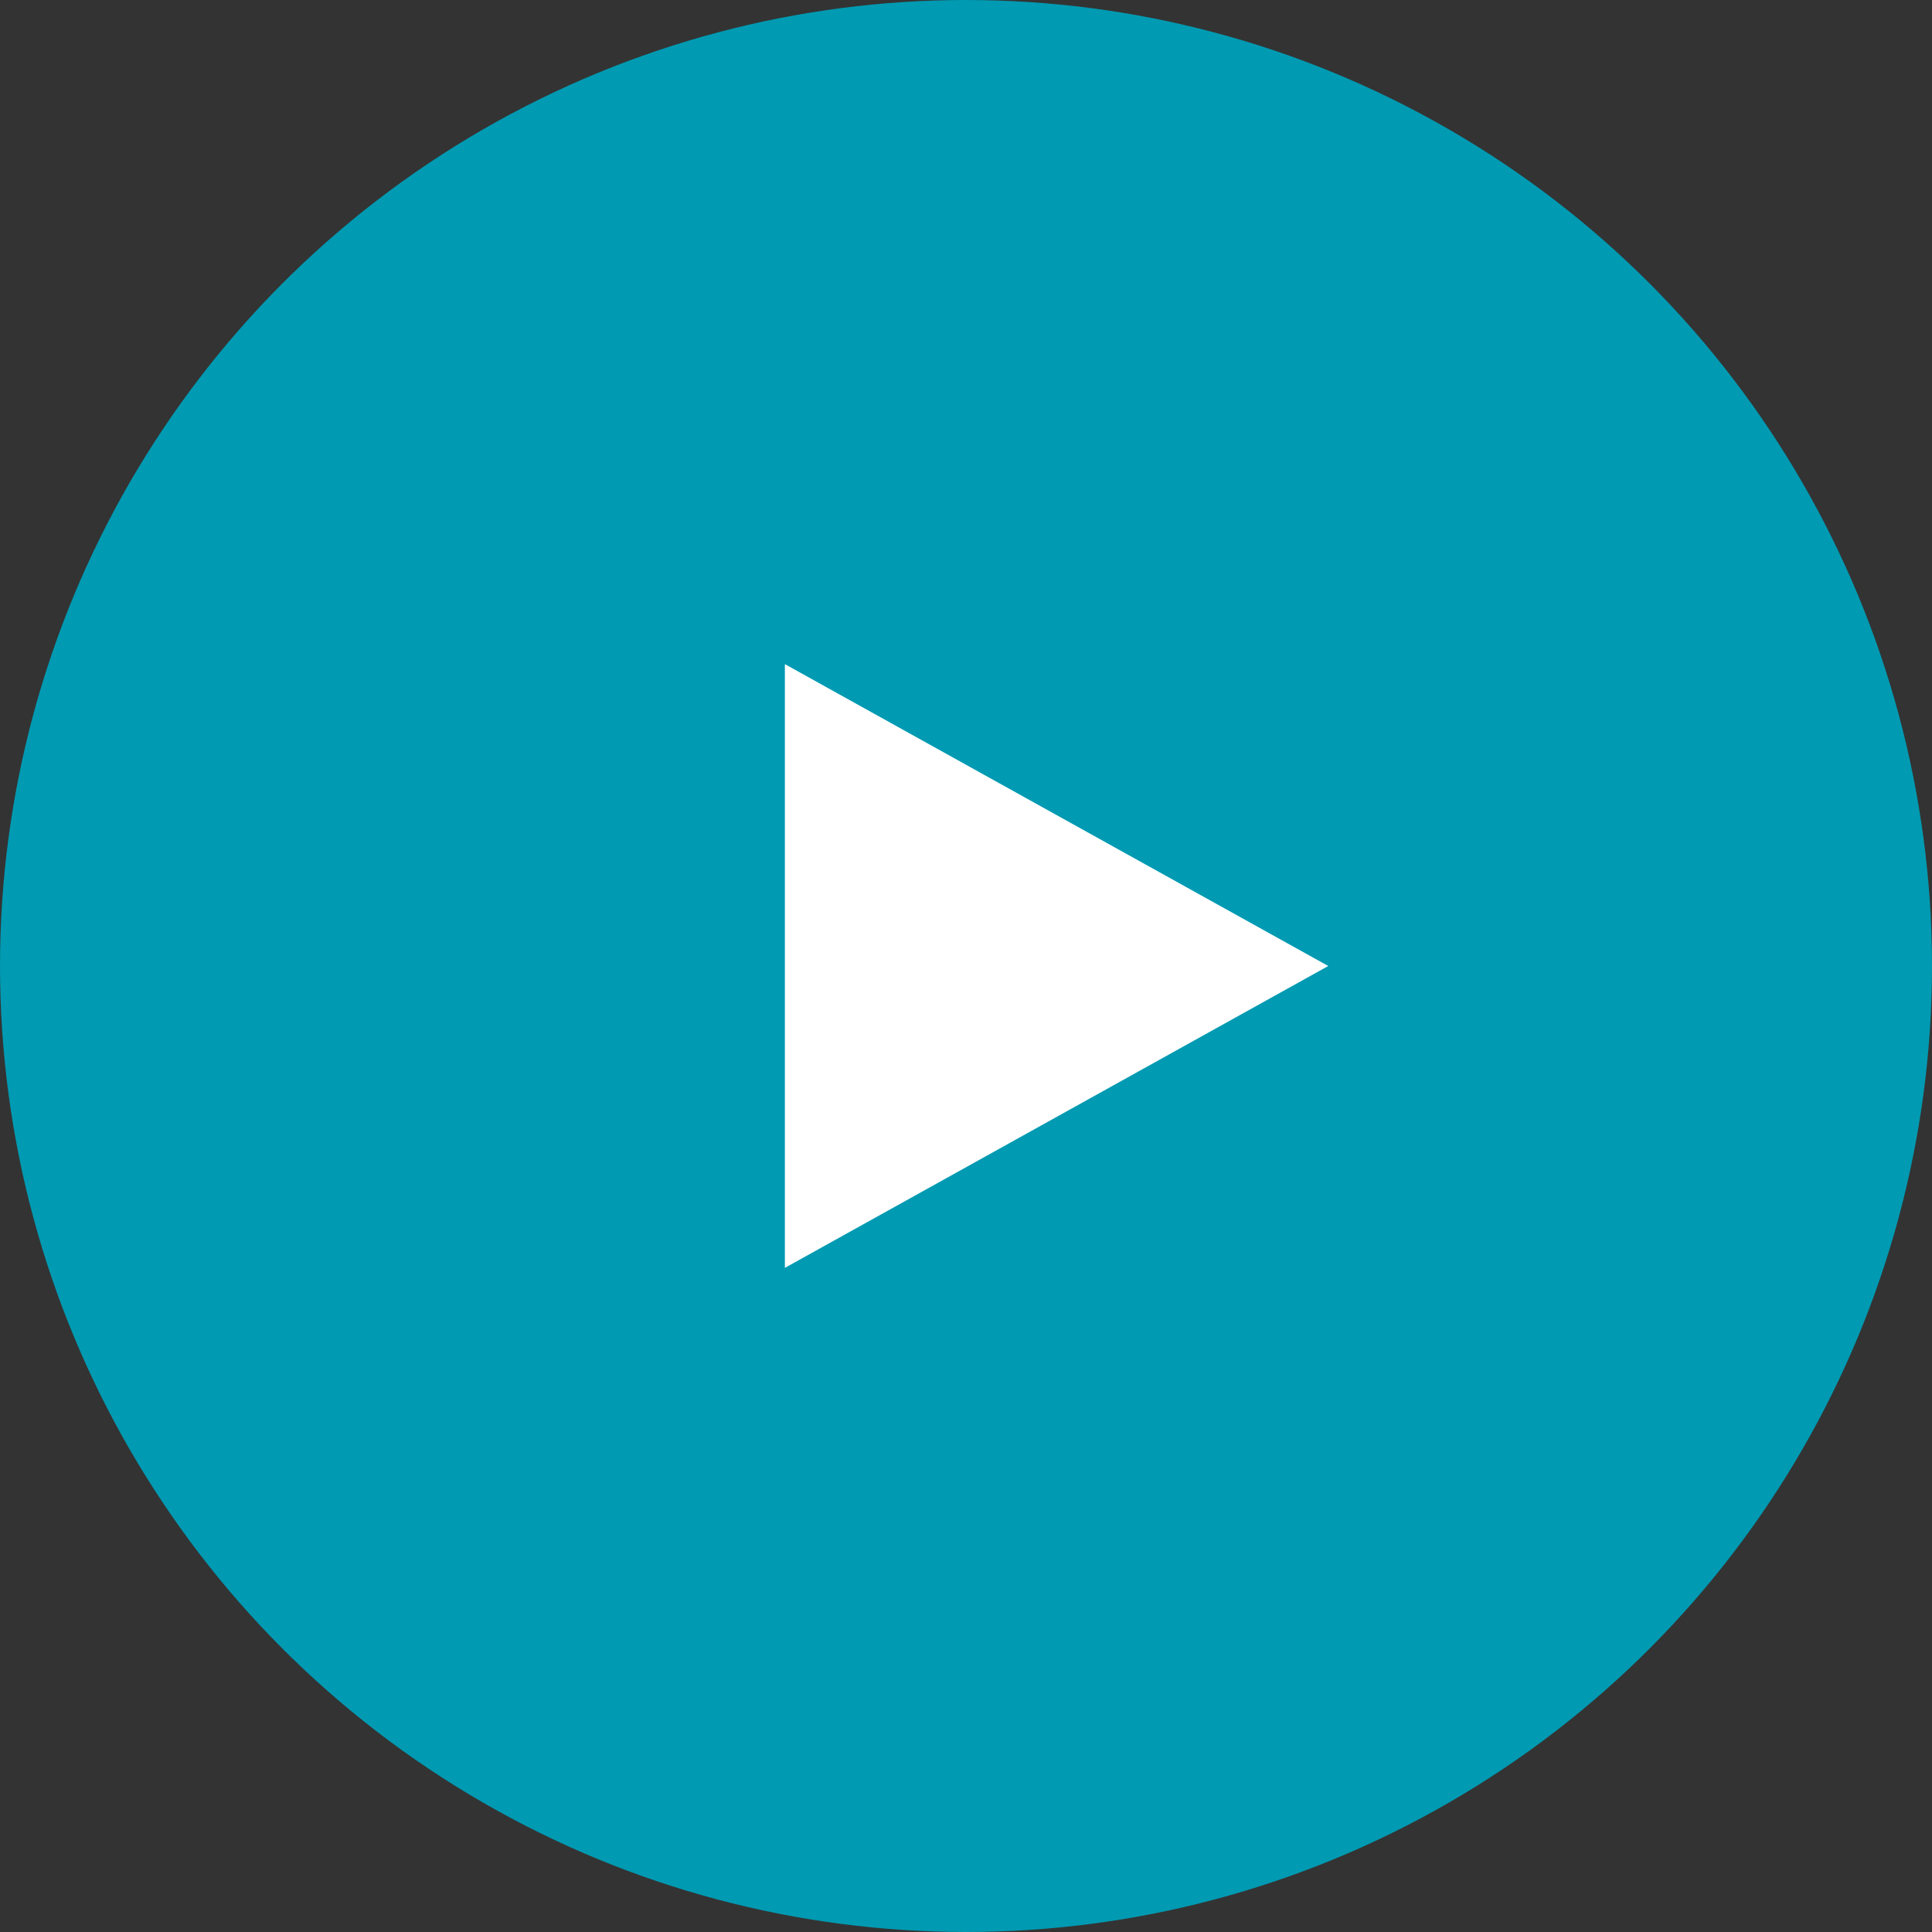
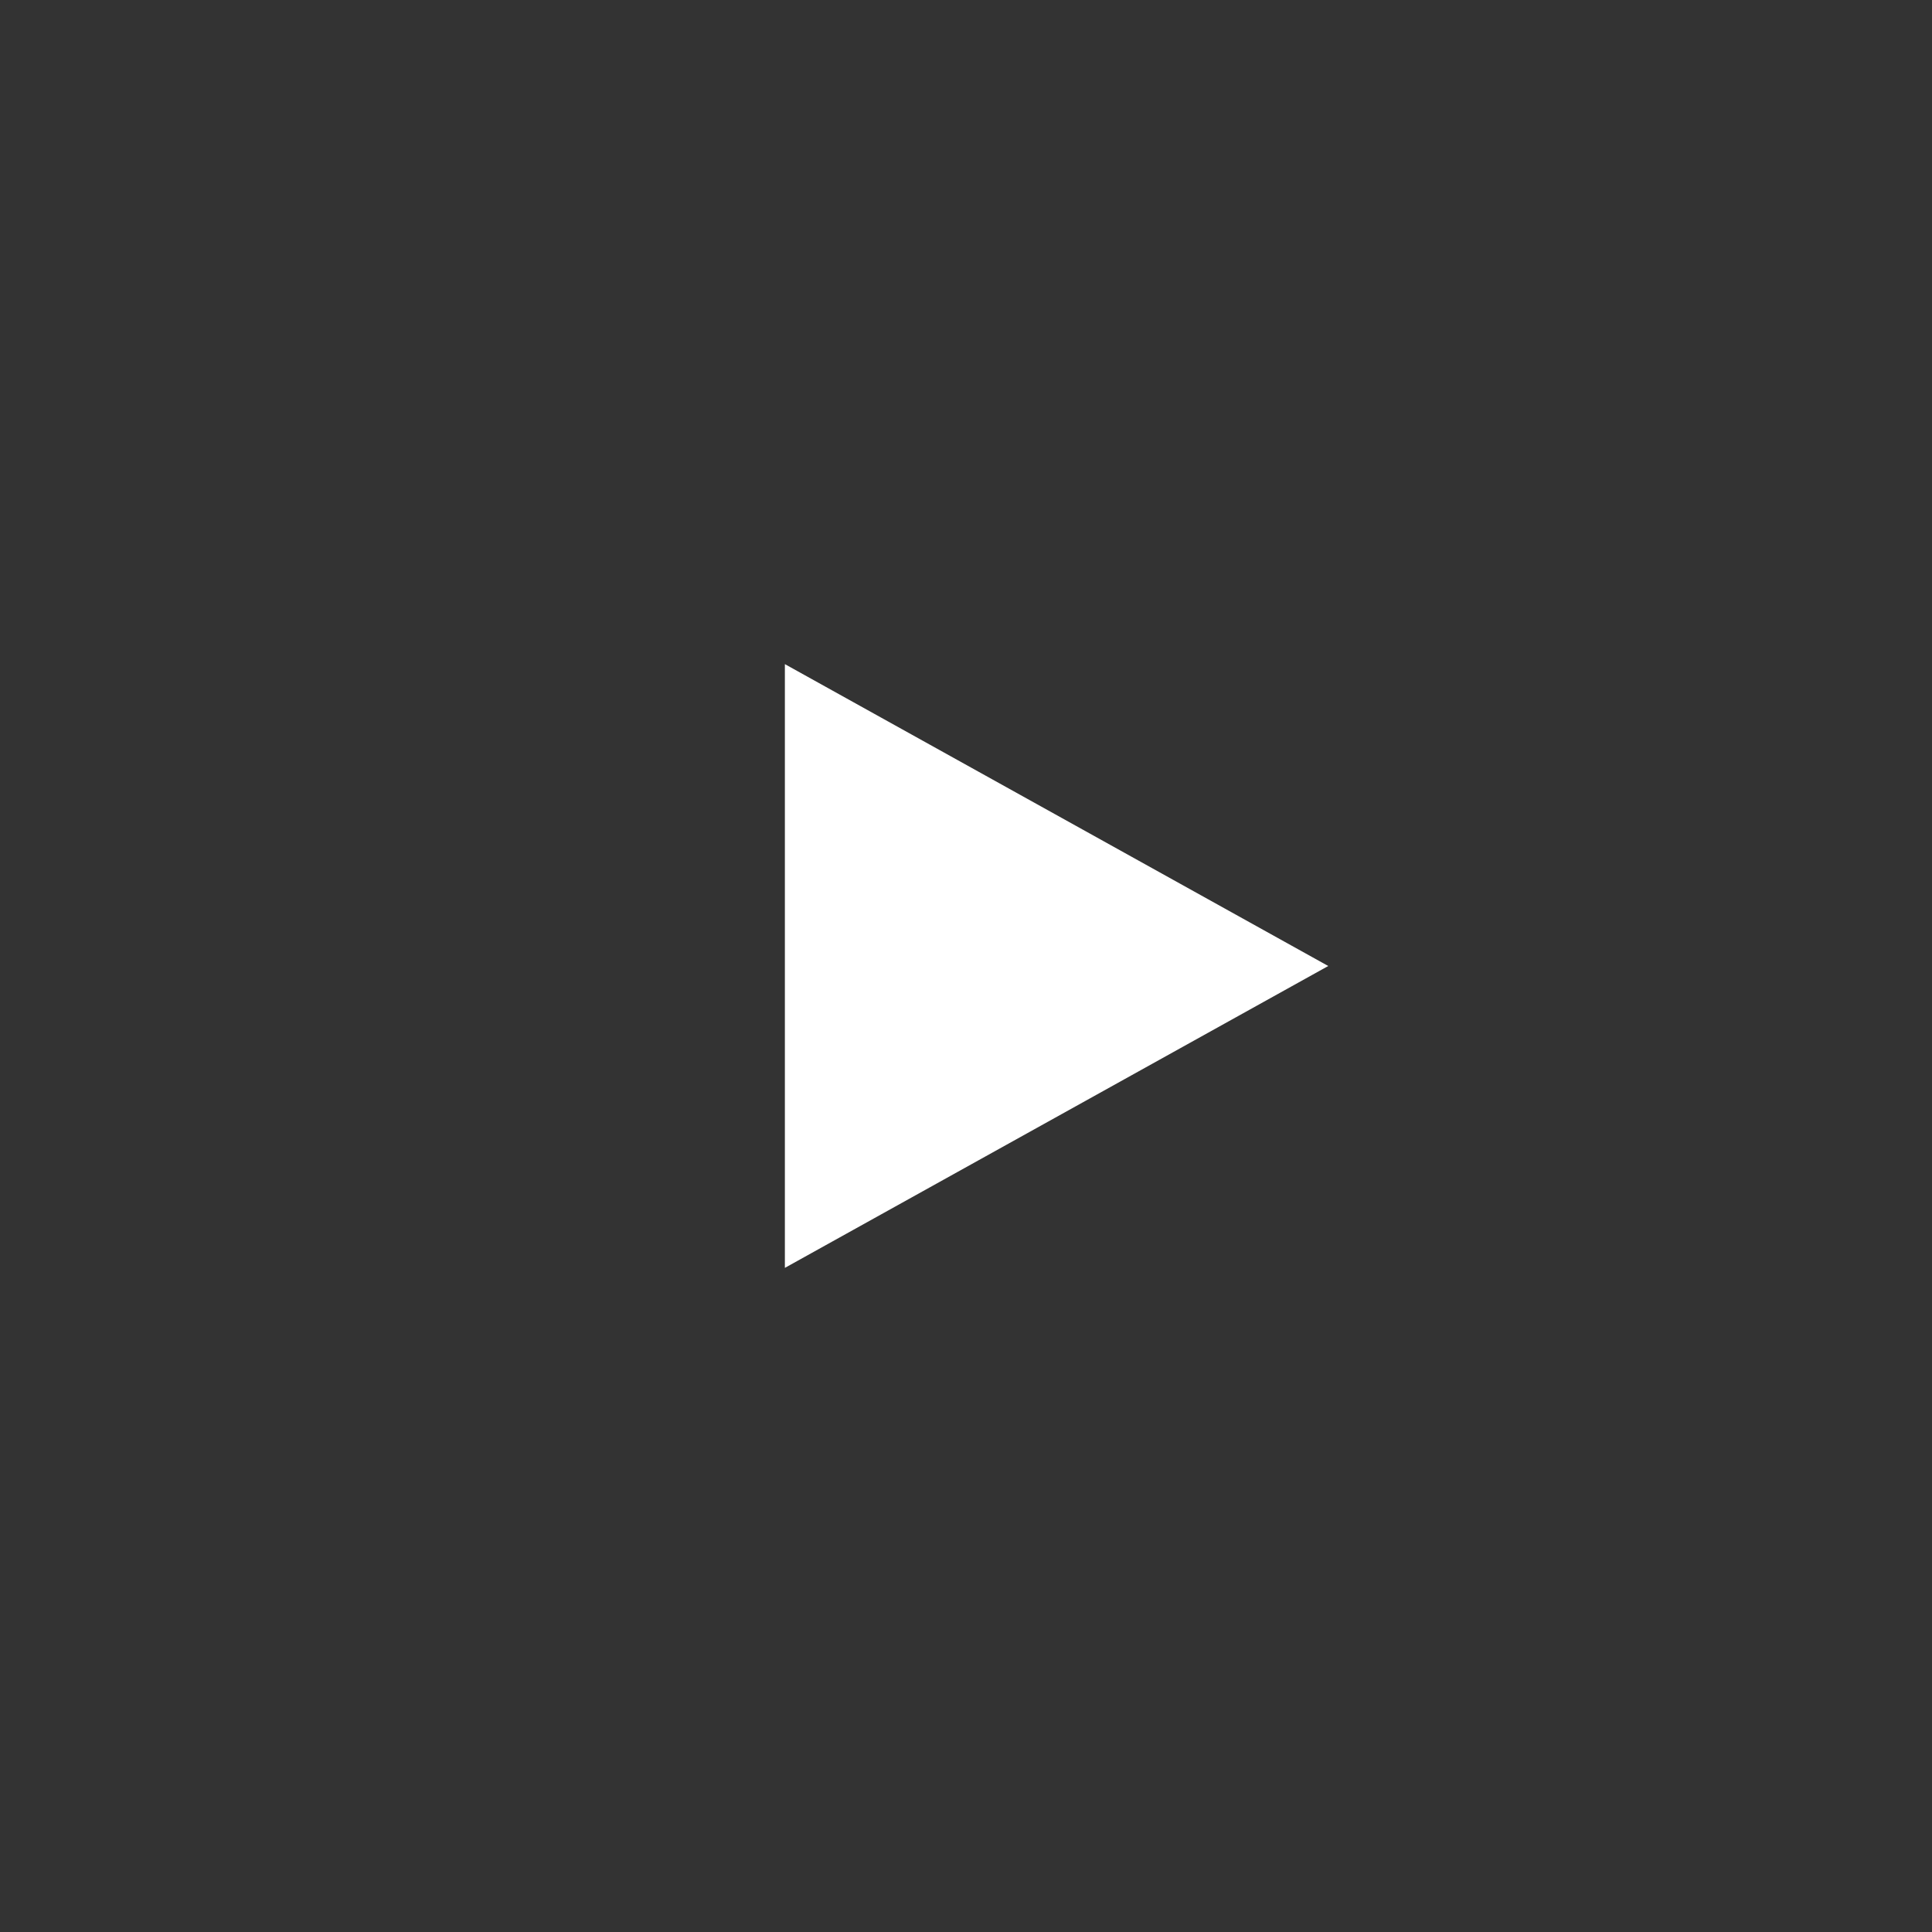
<svg xmlns="http://www.w3.org/2000/svg" version="1.1" id="图层_1" x="0px" y="0px" viewBox="0 0 64 64" style="enable-background:new 0 0 64 64;" xml:space="preserve">
  <rect x="0" y="0" width="64" height="64" fill="#333333" stroke="none" />
  <style type="text/css">
	.st0{fill-rule:evenodd;clip-rule:evenodd;fill:#009AB2;}
	.st1{fill-rule:evenodd;clip-rule:evenodd;fill:#FFFFFF;}
</style>
  <title>Play Copy</title>
  <desc>Created with Sketch.</desc>
-   <circle id="Oval-2" class="st0" cx="32" cy="32" r="32" />
  <polygon id="Triangle-5" class="st1" points="26,42 26,22 44,32 " />
</svg>